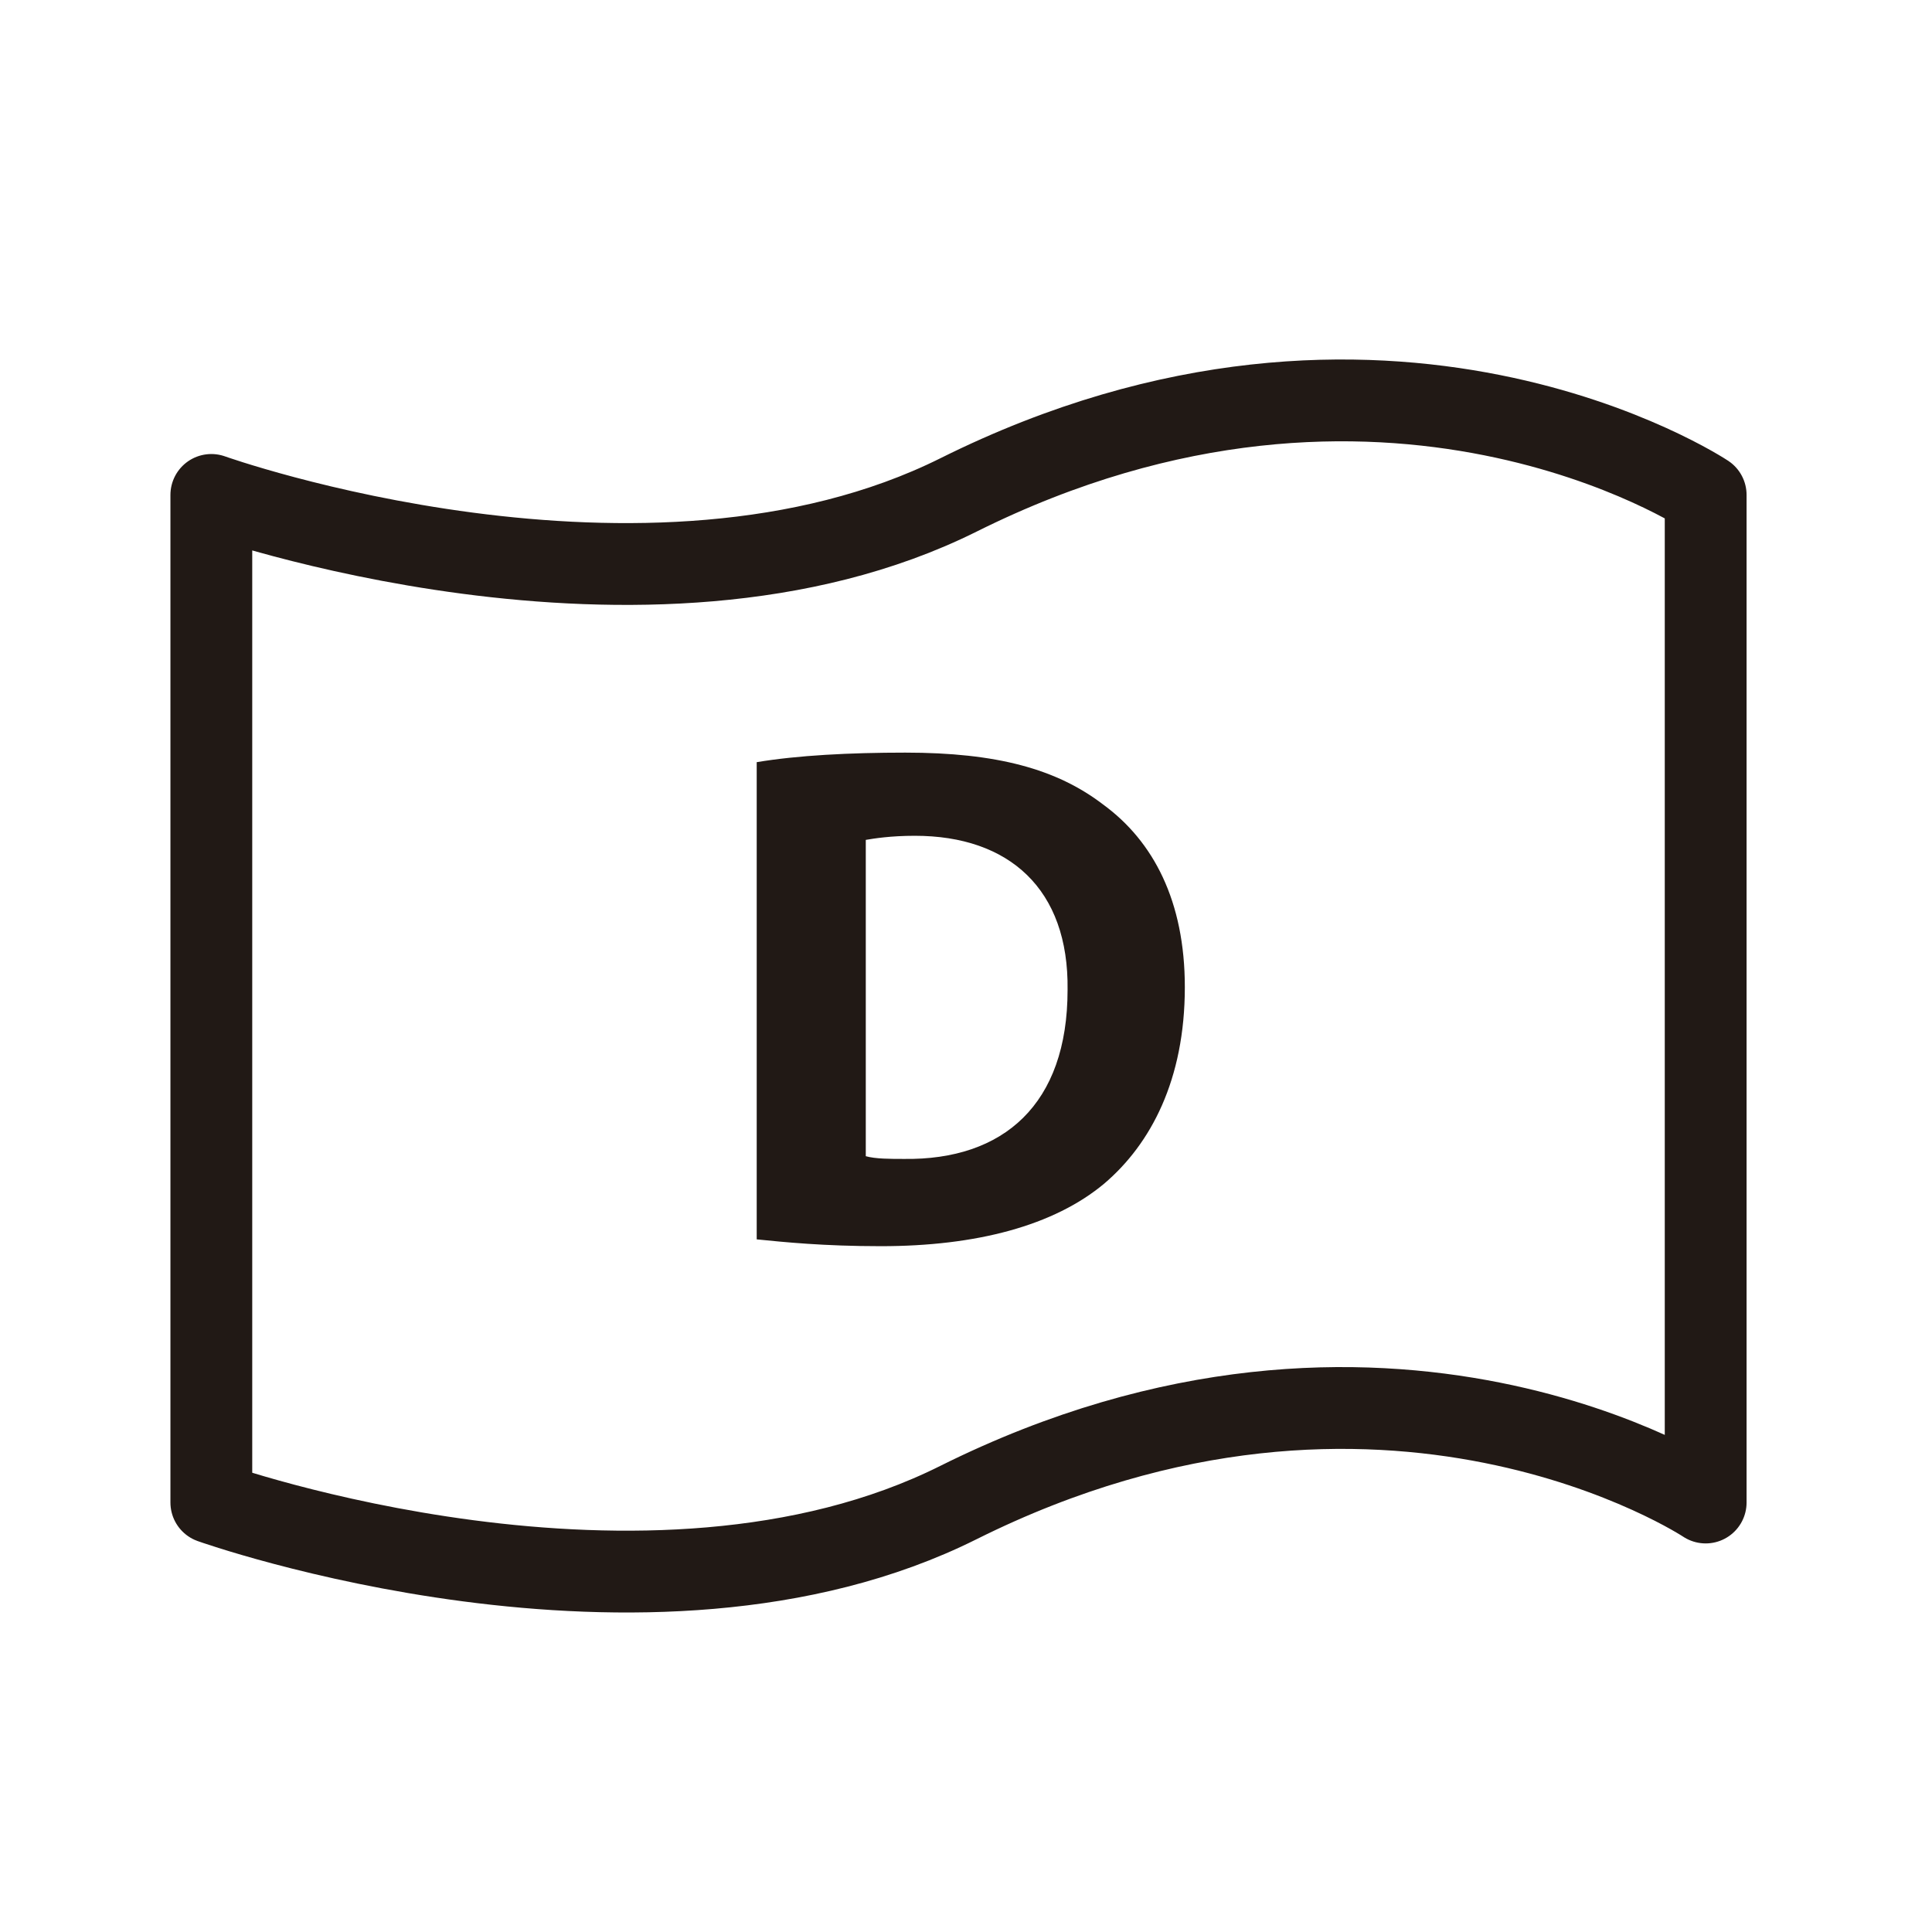
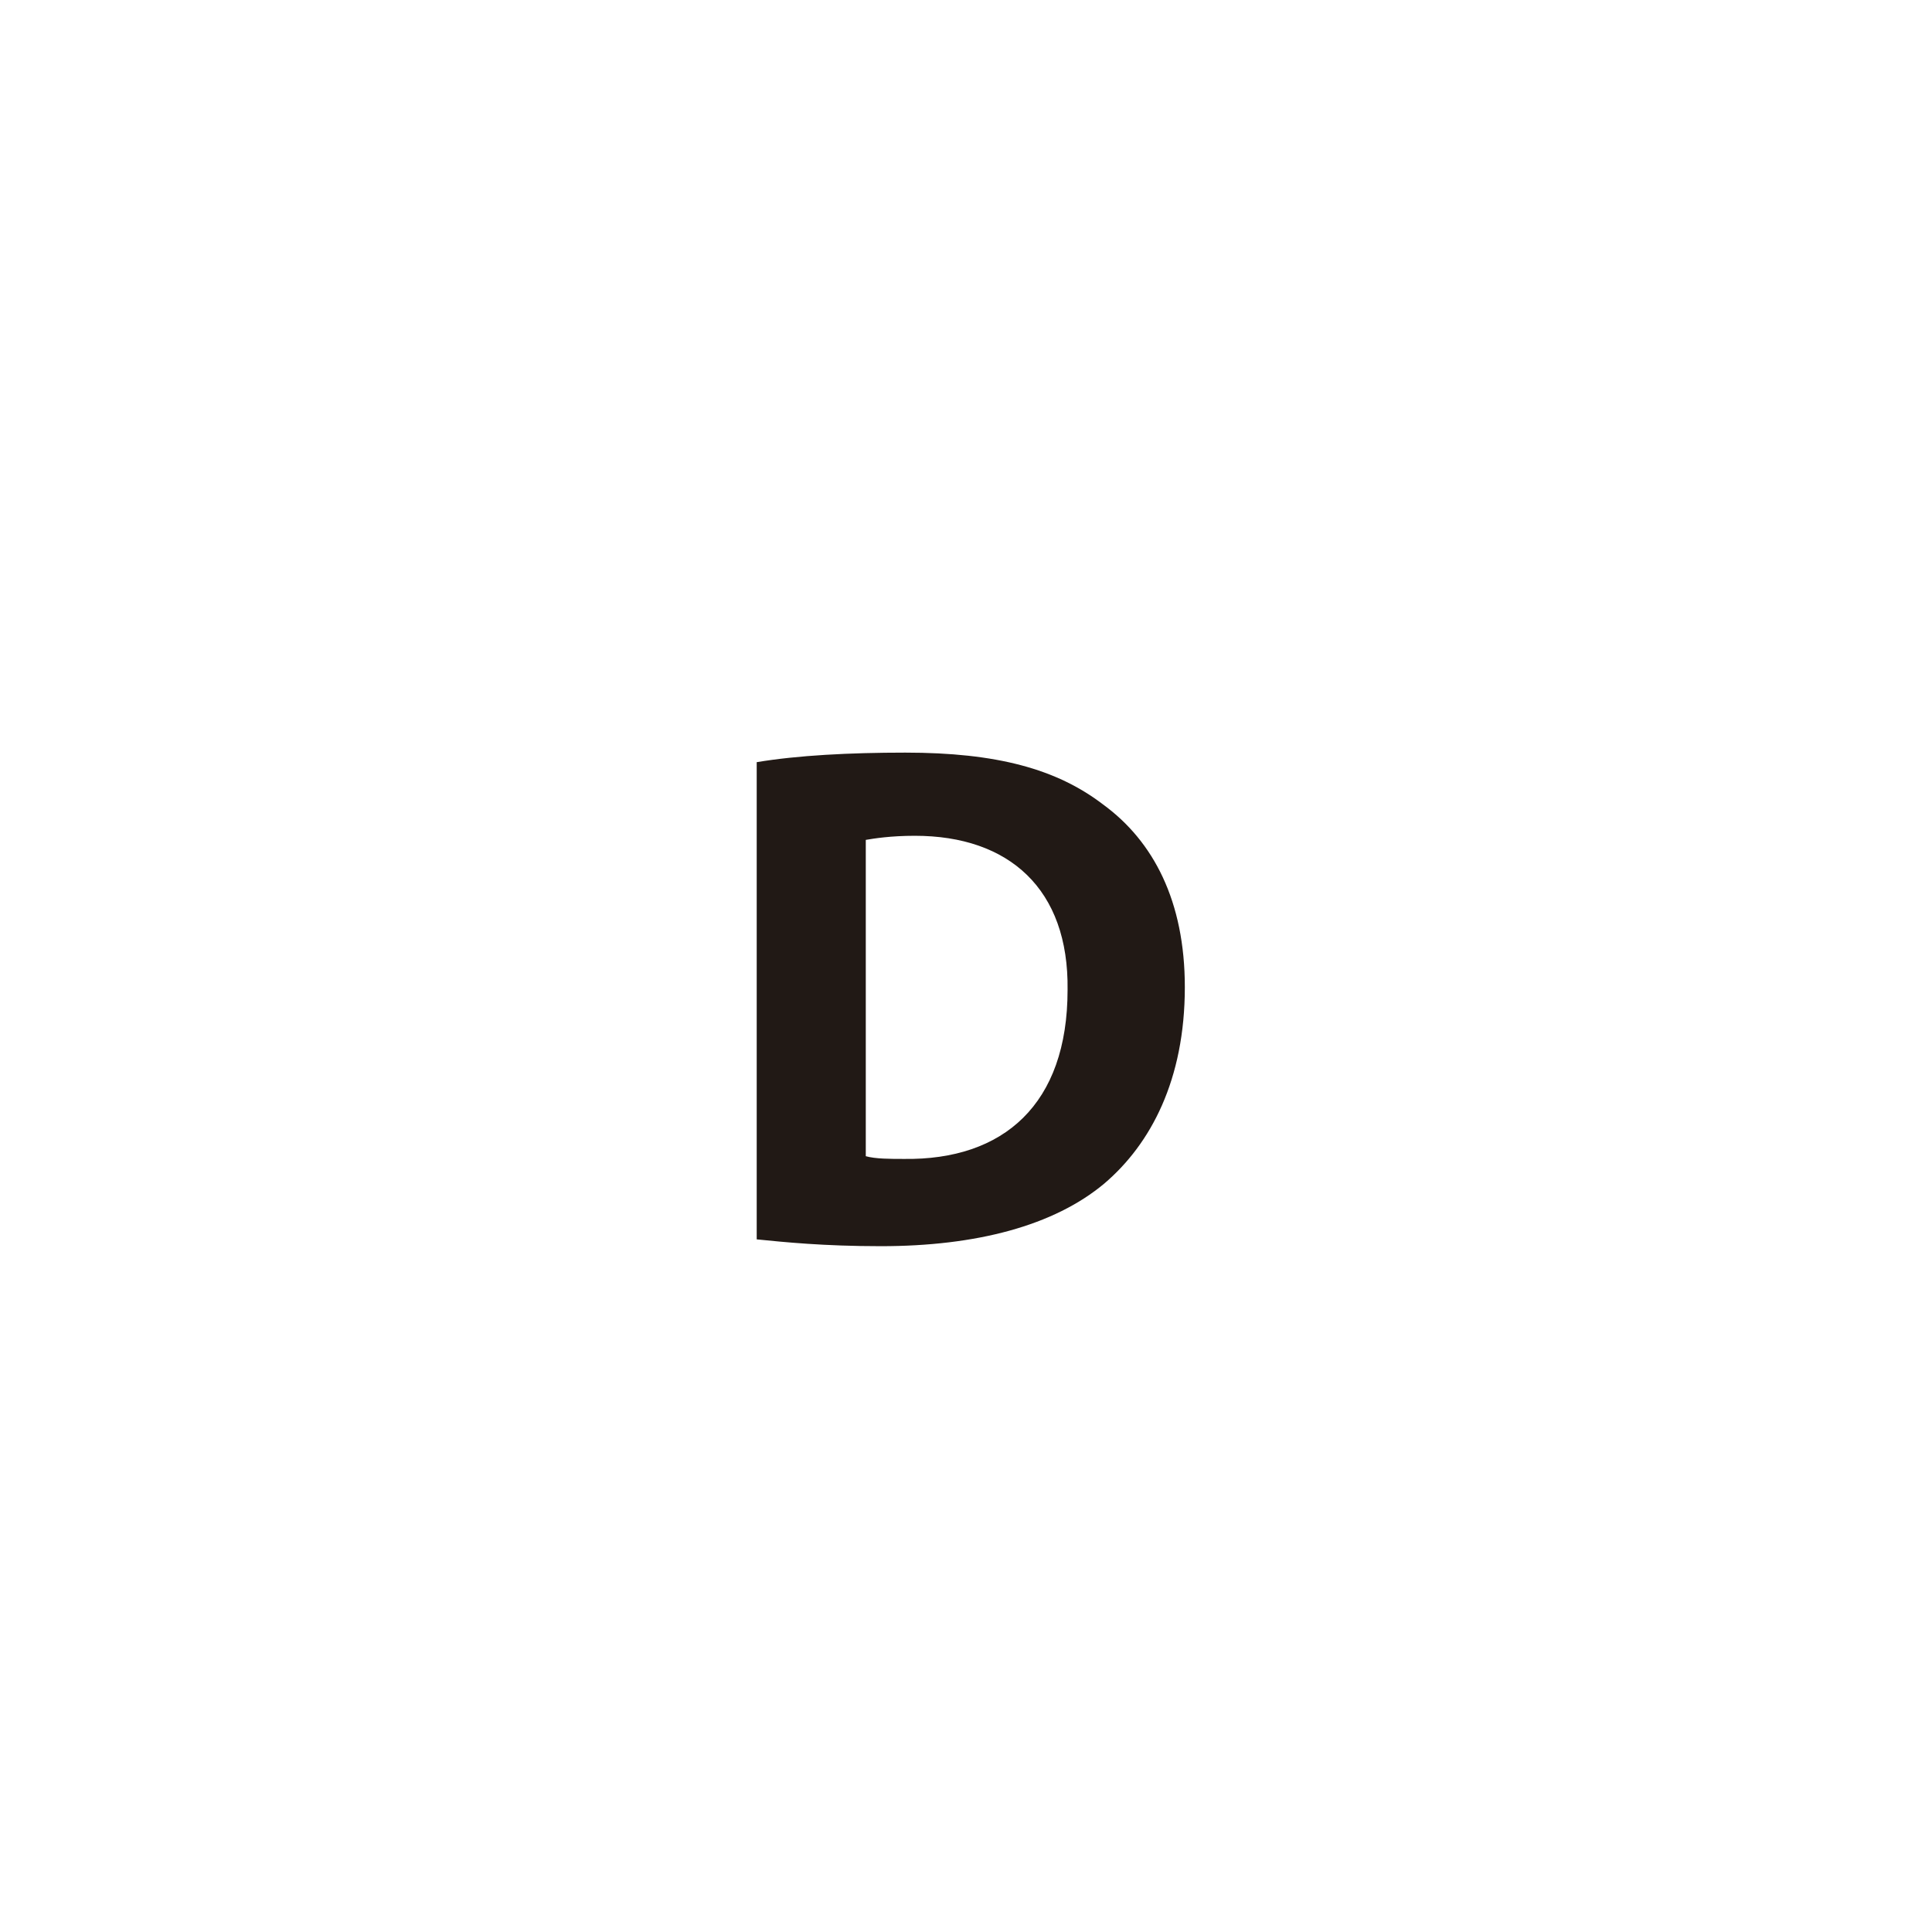
<svg xmlns="http://www.w3.org/2000/svg" version="1.1" id="Capa_3" x="0px" y="0px" viewBox="0 0 141.7 141.7" style="enable-background:new 0 0 141.7 141.7;" xml:space="preserve">
  <style type="text/css">
	.st0{fill:none;stroke:#211915;stroke-width:6;stroke-linecap:round;stroke-linejoin:round;stroke-miterlimit:10;}
	.st1{enable-background:new    ;}
	.st2{fill:#211915;}
</style>
-   <path class="st0" d="M125.1,110.2c0,0-23.5-15.6-54.8,0c-22.8,11.4-54.8,0-54.8,0V36.3c0,0,31.9,11.4,54.8,0  c31.3-15.6,54.8,0,54.8,0S125.1,110.2,125.1,110.2z" />
  <g class="st1">
    <path class="st2" d="M55.5,55.9c3-0.5,6.8-0.7,10.9-0.7c6.7,0,11.1,1.2,14.5,3.8c3.7,2.7,6,7.1,6,13.4c0,6.8-2.5,11.5-5.9,14.4   c-3.7,3.1-9.4,4.6-16.4,4.6c-4.2,0-7.1-0.3-9.1-0.5V55.9z M63.5,84.8c0.7,0.2,1.8,0.2,2.8,0.2c7.3,0.1,12-4,12-12.4   c0.1-7.4-4.3-11.3-11.2-11.3c-1.8,0-3,0.2-3.6,0.3V84.8z" />
  </g>
</svg>